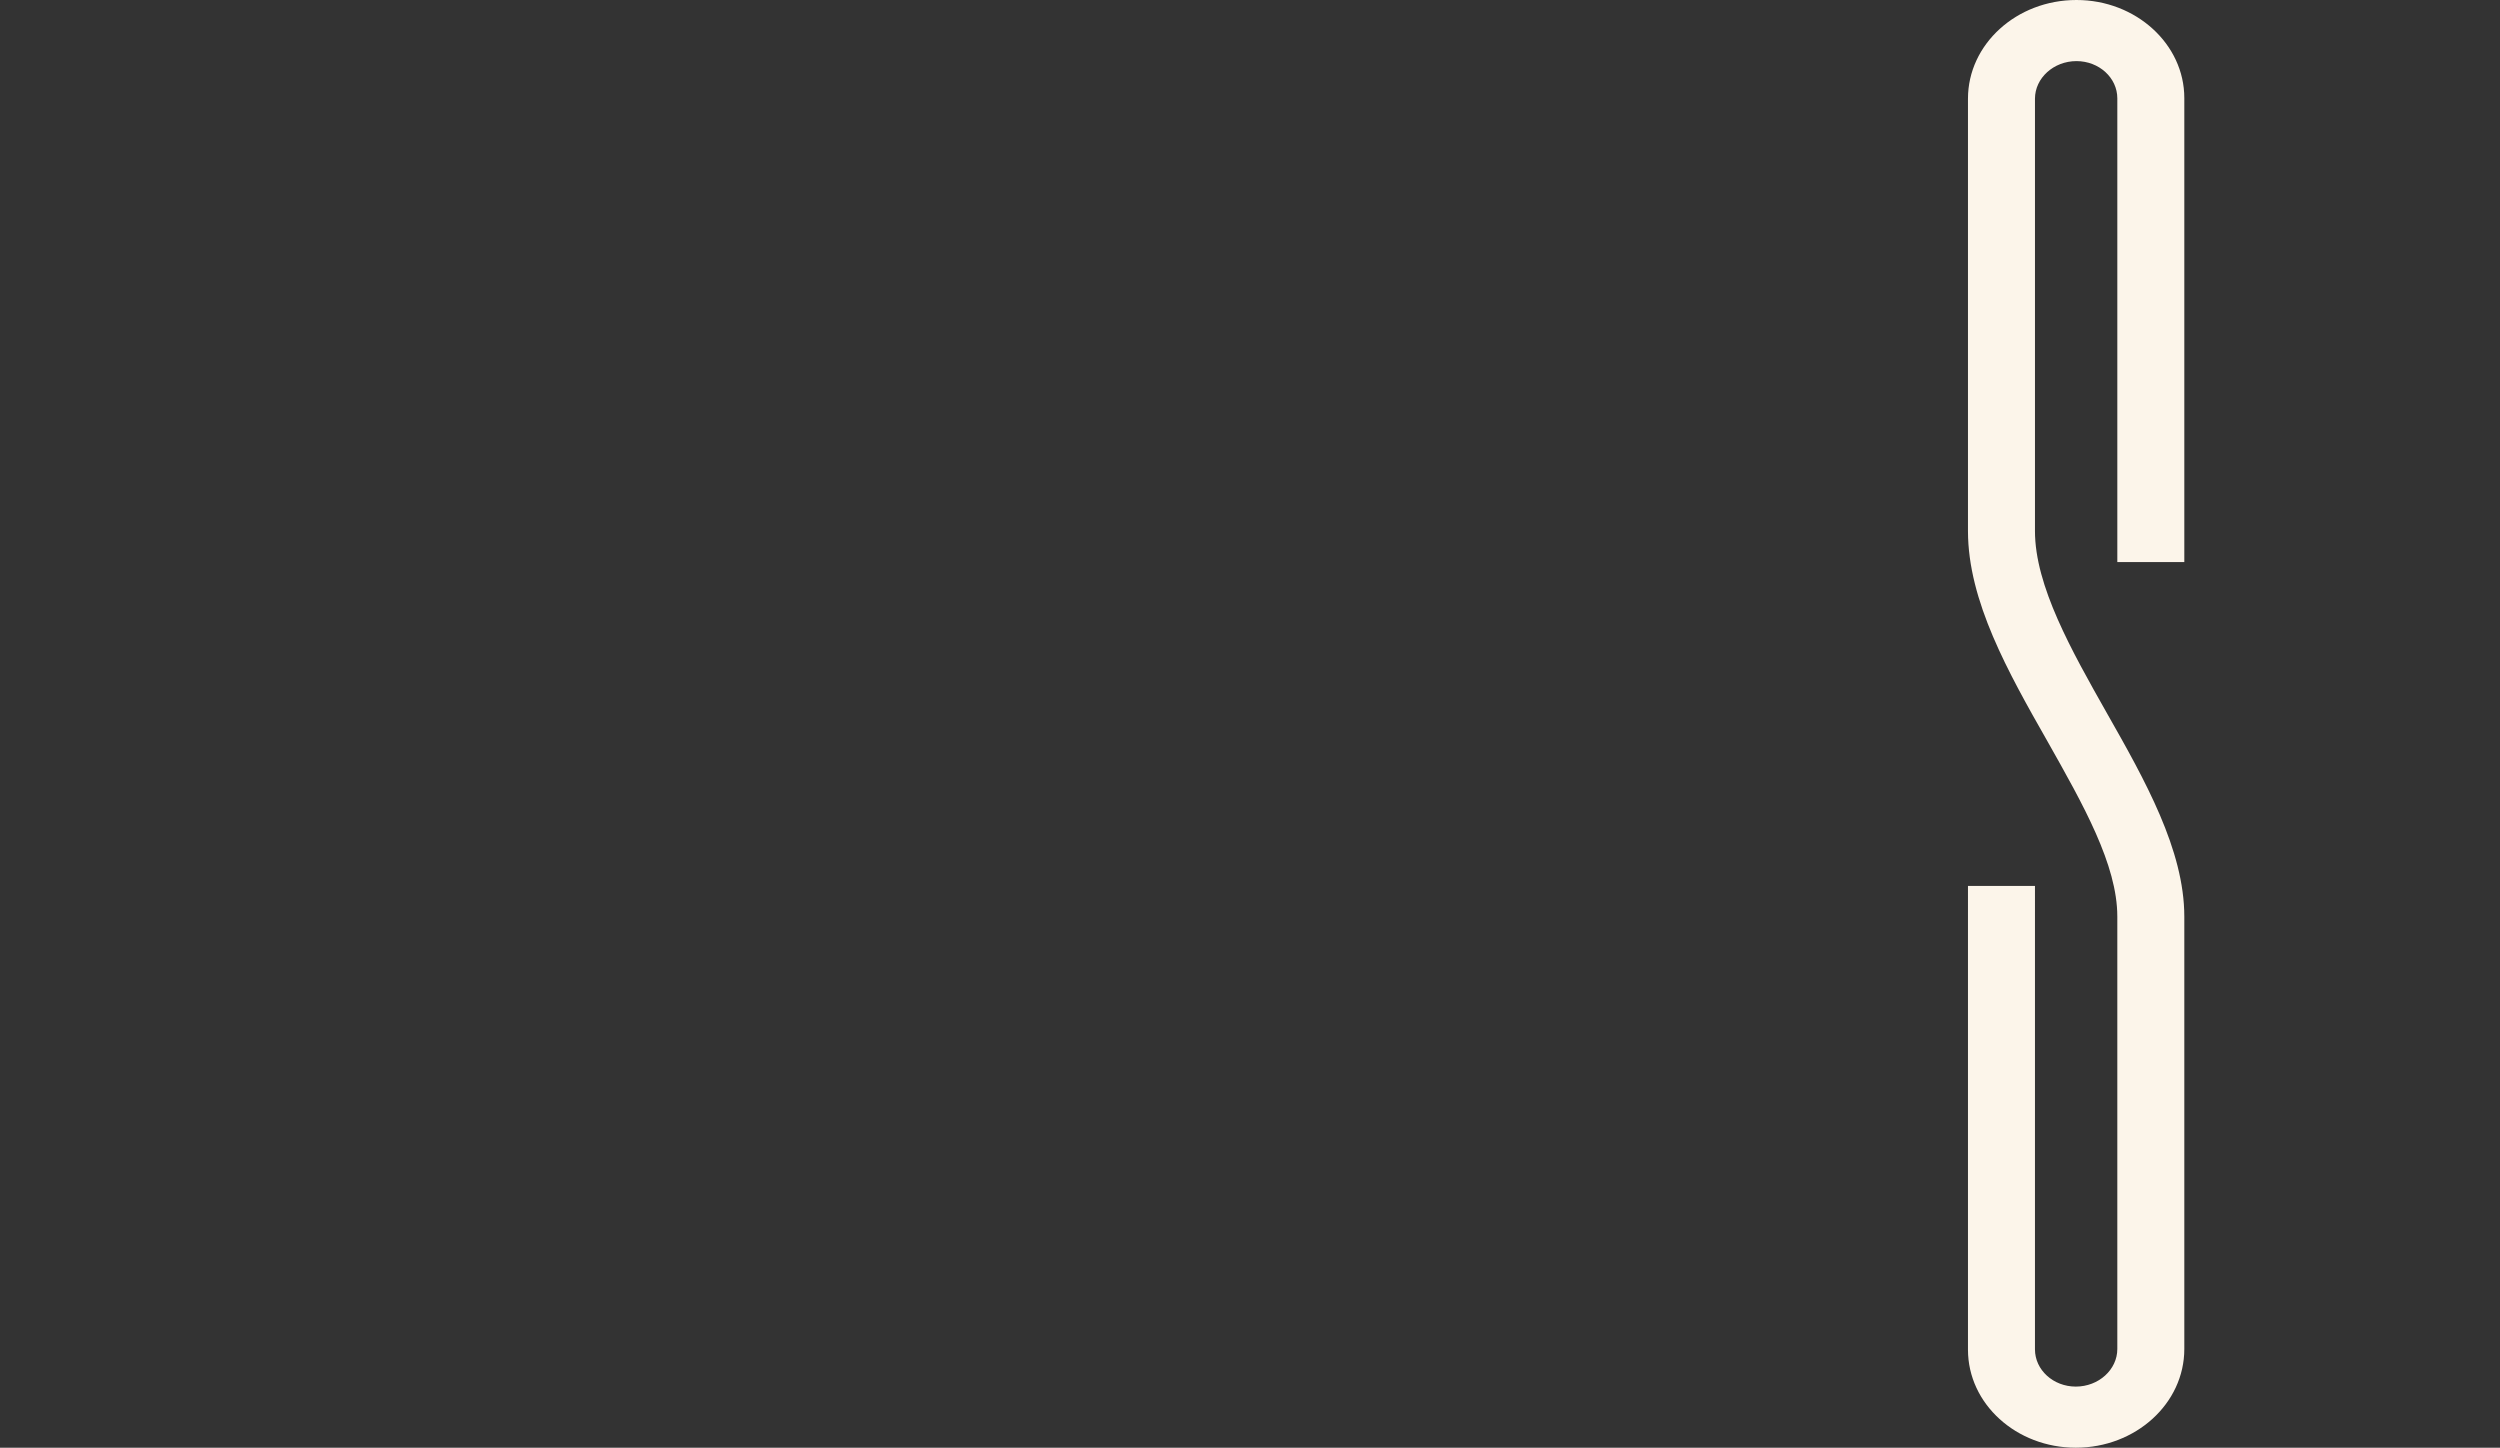
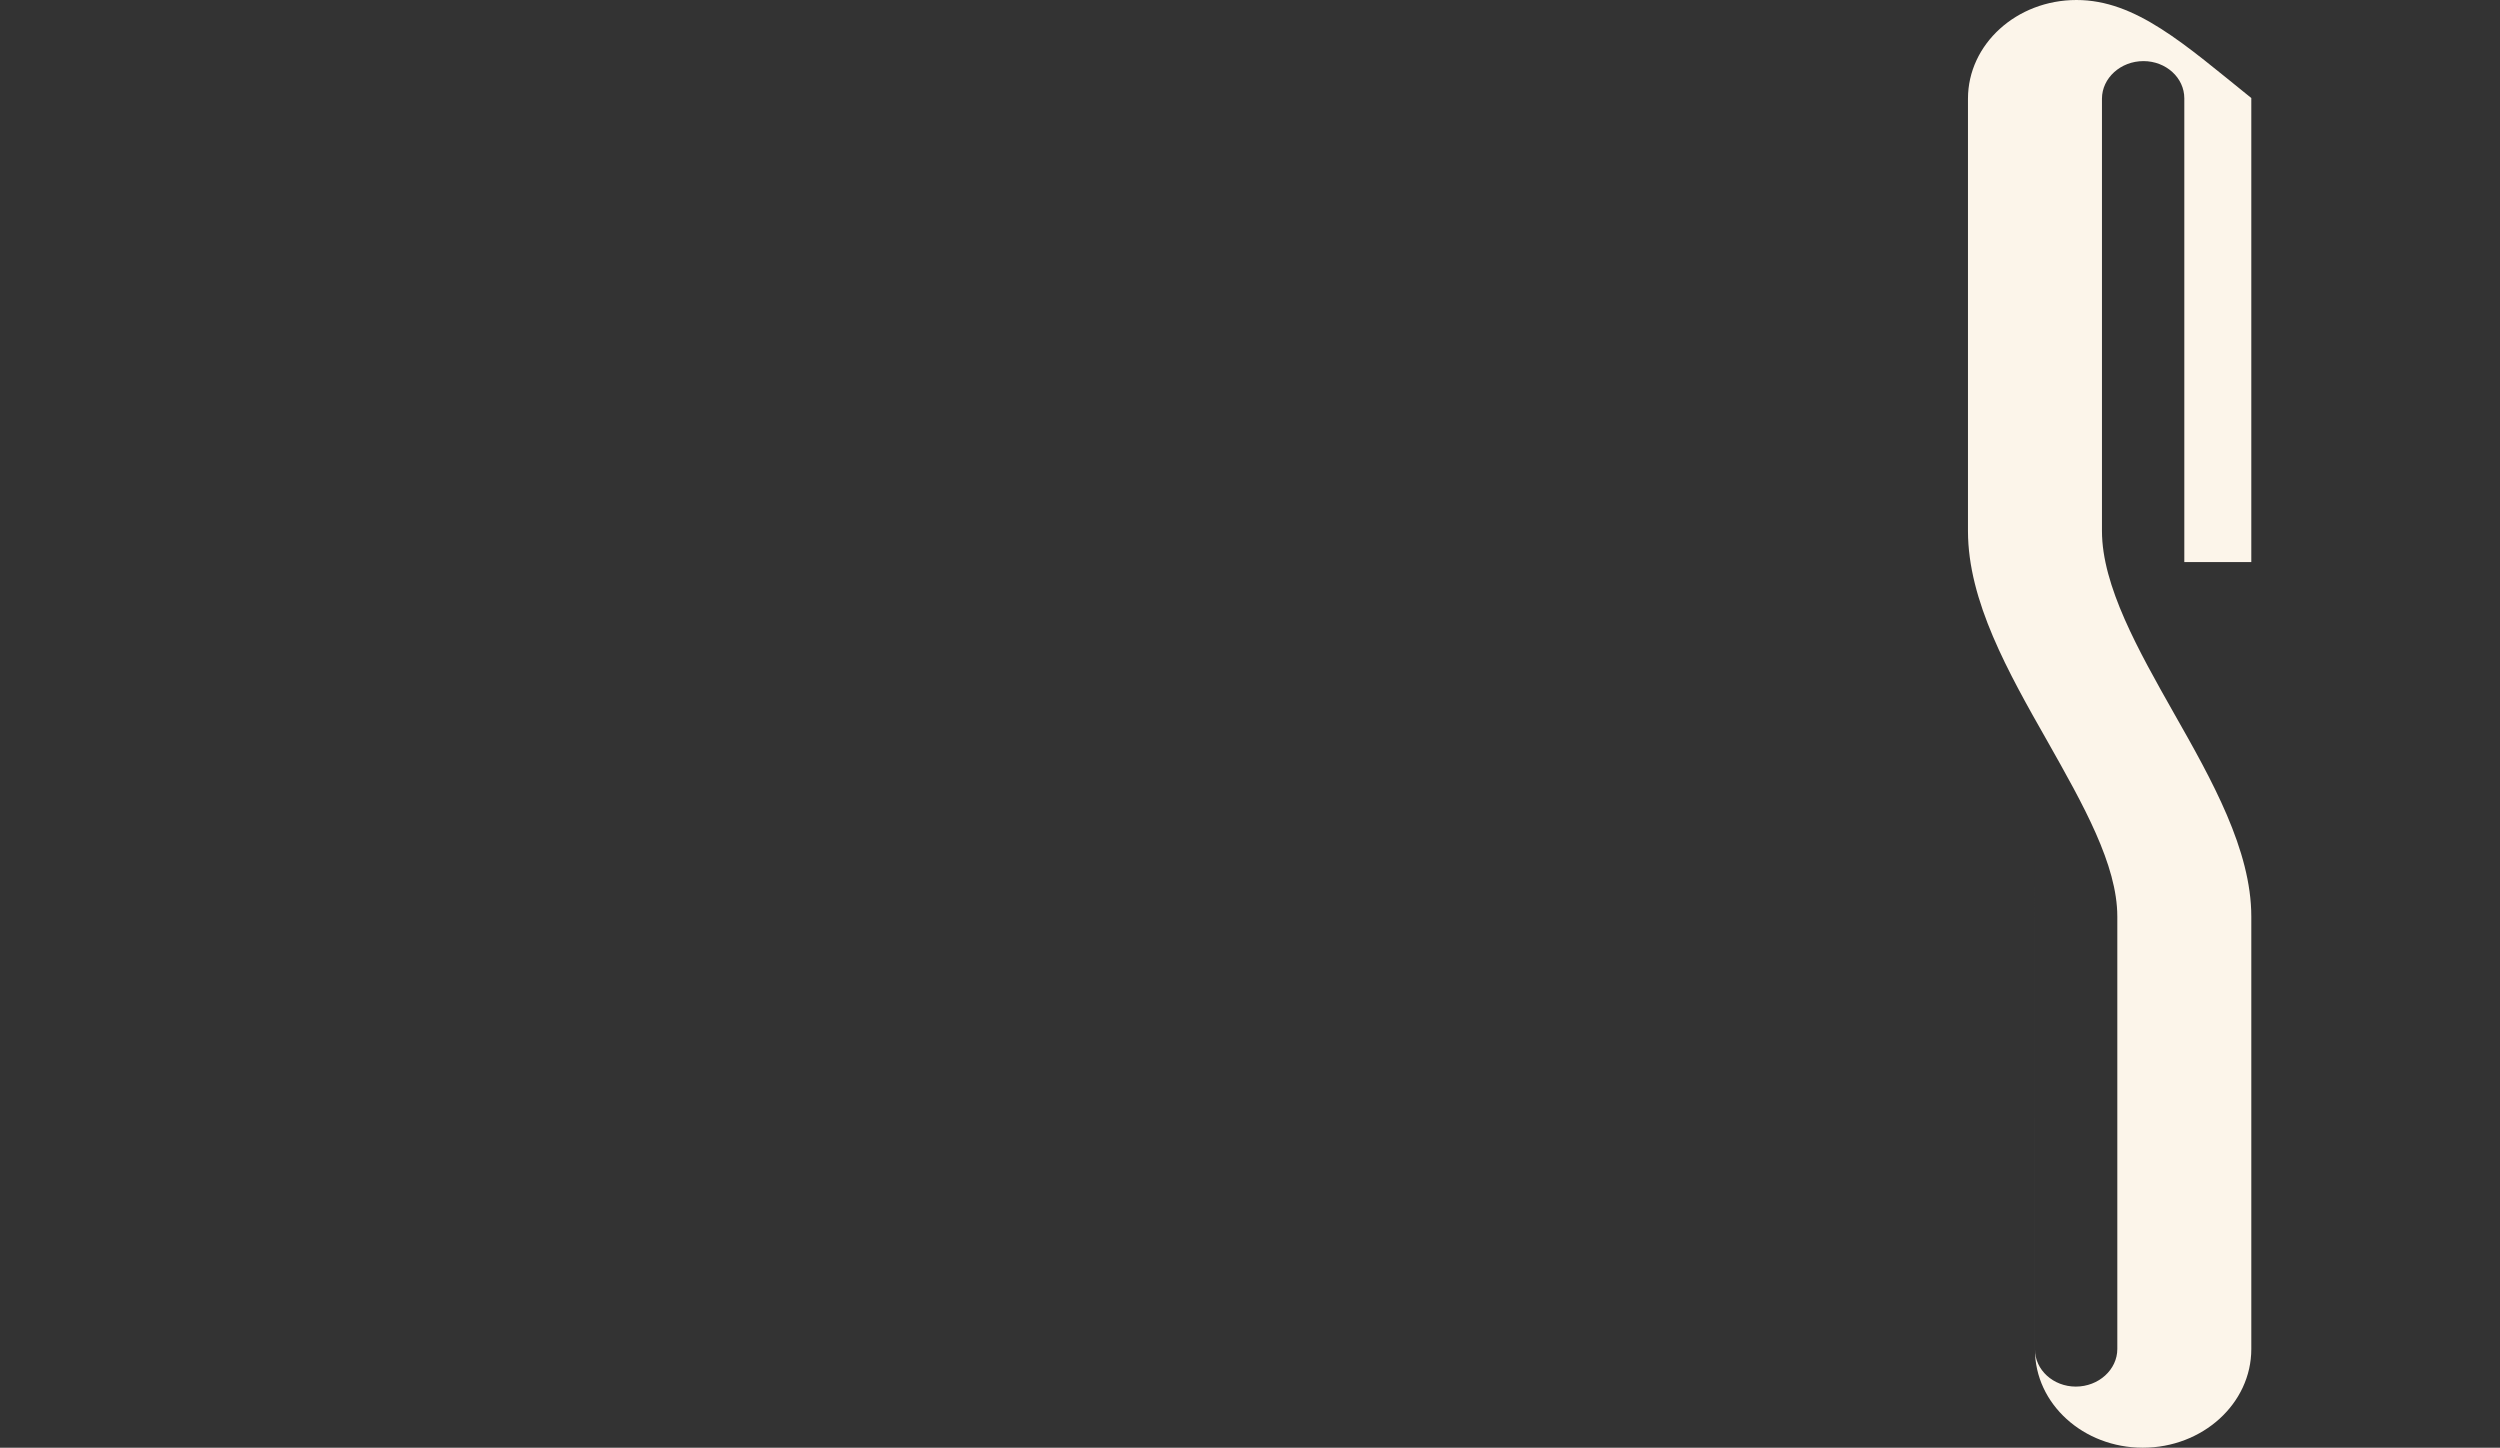
<svg xmlns="http://www.w3.org/2000/svg" version="1.1" id="Calque_1" x="0px" y="0px" viewBox="0 0 765 443" style="enable-background:new 0 0 765 443;" xml:space="preserve">
  <rect x="0" y="0" width="765" height="443" fill="#333333" stroke="none" />
  <style type="text/css">
	.st0{fill:#FCF5EA;}
	.st1{fill:none;}
</style>
-   <path id="Tracé_4945" class="st0" d="M635.4,0c-18.3,0-33.2,13.5-33.2,30.2v132.3c0,21.4,12.3,43.2,24.3,64.3  c11,19.5,21.4,37.8,21.4,53.7v132.3c0,6.3-5.7,11.5-12.7,11.5c-6.9,0-12.5-5.1-12.5-11.4V271.1h-20.5V413c0,16.6,14.8,30,33,30  c18.3,0,33.2-13.5,33.2-30.2V280.5c0-20.4-12-41.7-23.7-62.3c-10.8-19.1-22-38.9-22-55.7V30.2c0-6.3,5.7-11.5,12.7-11.5  c6.9,0,12.5,5.1,12.5,11.4V172h20.5V30C668.4,13.5,653.6,0,635.4,0" />
-   <rect class="st1" width="765" height="443" />
+   <path id="Tracé_4945" class="st0" d="M635.4,0c-18.3,0-33.2,13.5-33.2,30.2v132.3c0,21.4,12.3,43.2,24.3,64.3  c11,19.5,21.4,37.8,21.4,53.7v132.3c0,6.3-5.7,11.5-12.7,11.5c-6.9,0-12.5-5.1-12.5-11.4V271.1V413c0,16.6,14.8,30,33,30  c18.3,0,33.2-13.5,33.2-30.2V280.5c0-20.4-12-41.7-23.7-62.3c-10.8-19.1-22-38.9-22-55.7V30.2c0-6.3,5.7-11.5,12.7-11.5  c6.9,0,12.5,5.1,12.5,11.4V172h20.5V30C668.4,13.5,653.6,0,635.4,0" />
</svg>